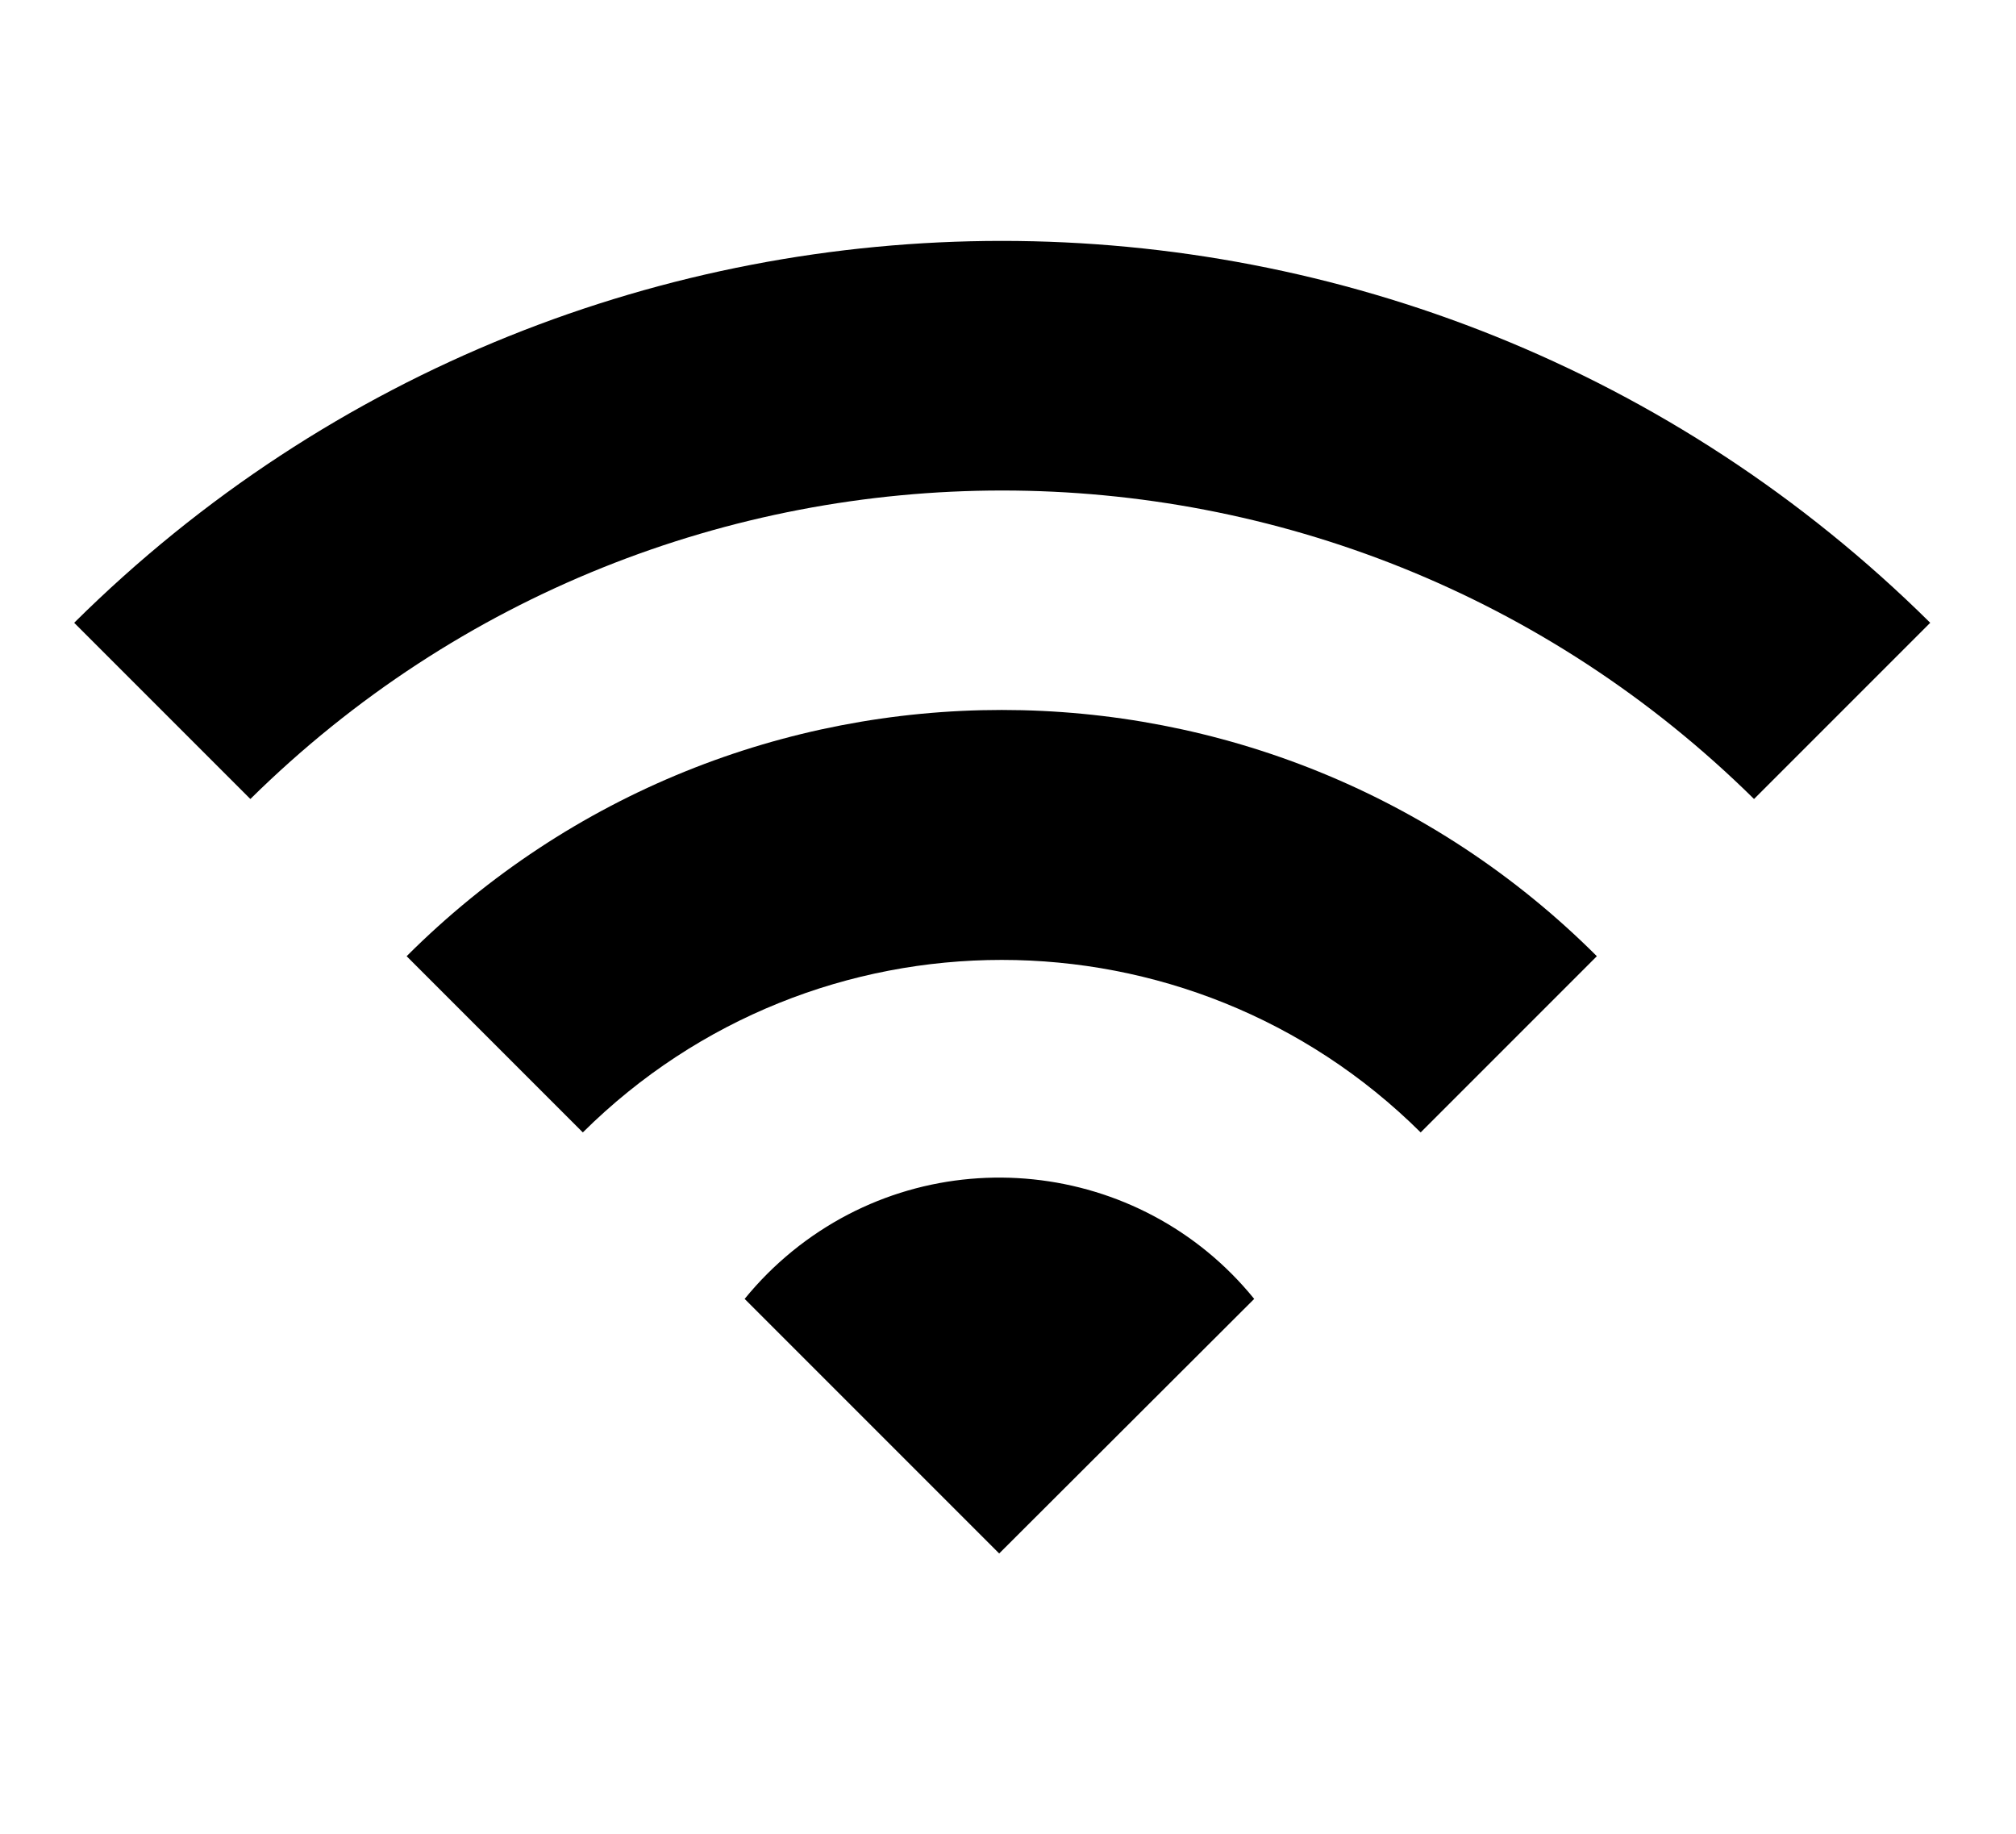
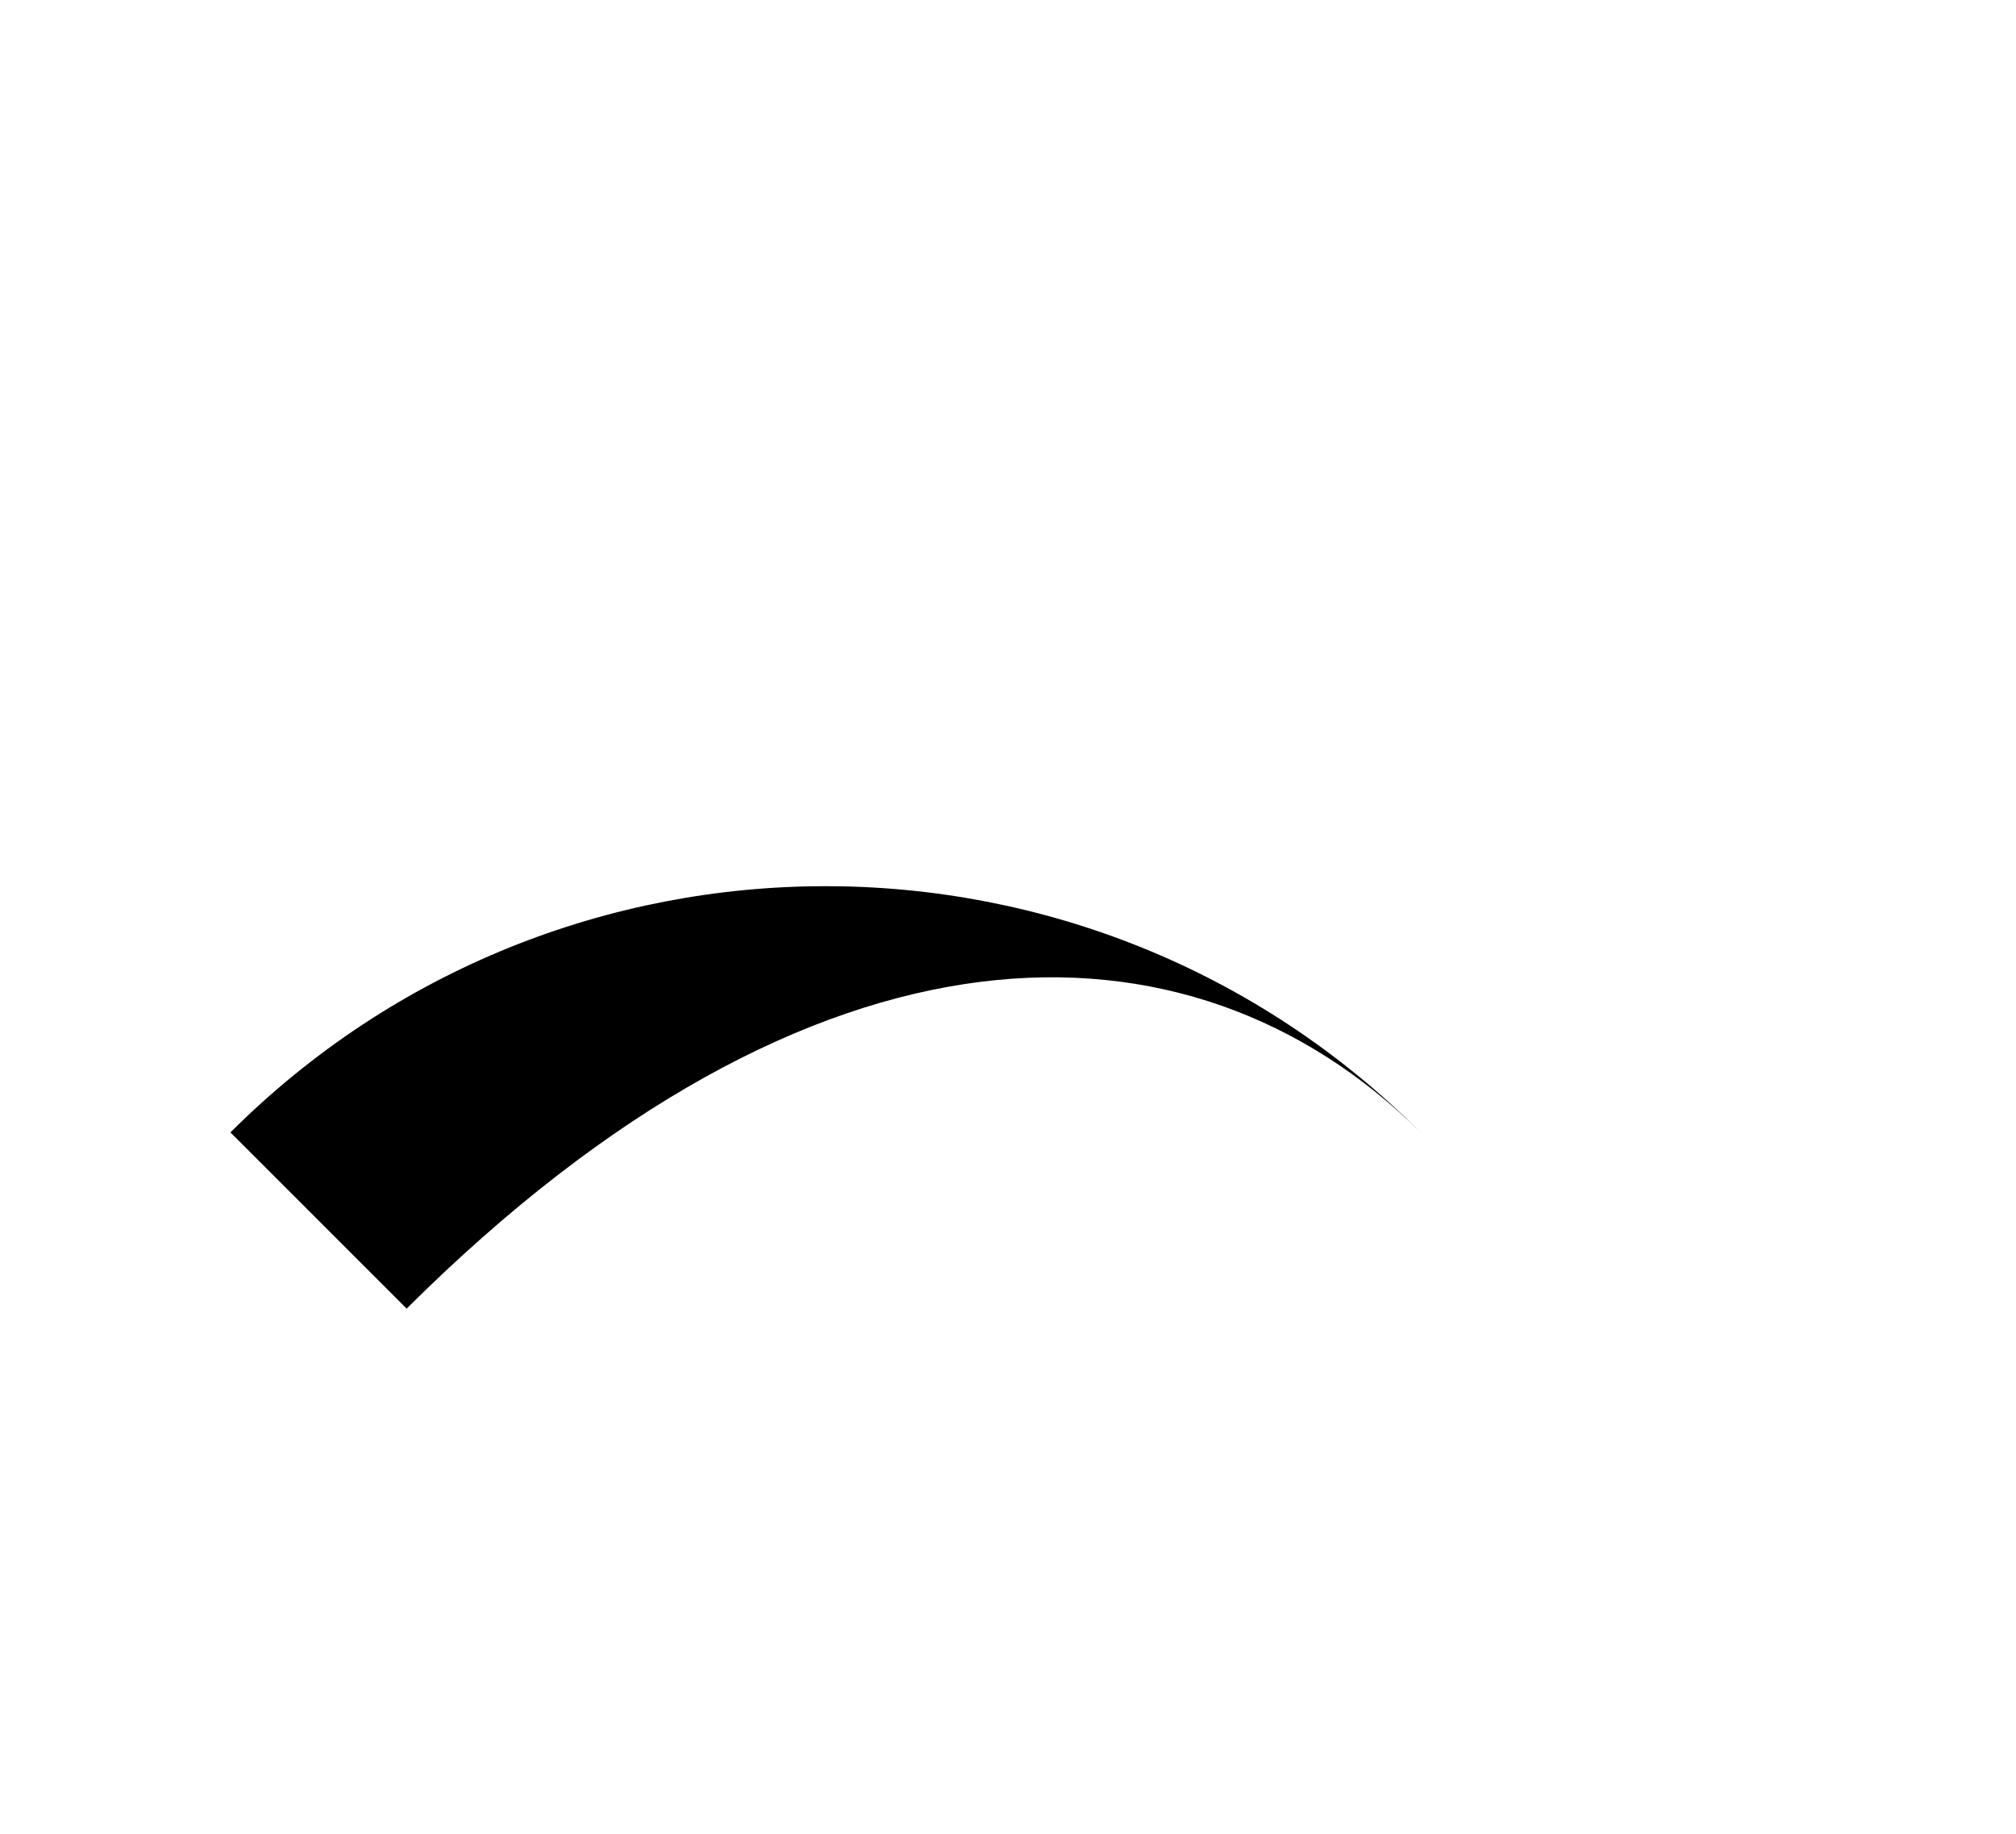
<svg xmlns="http://www.w3.org/2000/svg" version="1.1" id="Calque_1" x="0px" y="0px" viewBox="0 0 434.8 395.5" style="enable-background:new 0 0 434.8 395.5;" xml:space="preserve">
  <style type="text/css">
	.st0{fill:#E0A626;stroke:#E0A626;stroke-linecap:round;stroke-linejoin:round;stroke-miterlimit:10;}
	.st1{fill:#E0A626;}
	.st2{clip-path:url(#SVGID_00000087386360345619614240000004191195473722308756_);}
	.st3{fill:#7EA2AB;}
	.st4{fill:#7EA2AB;stroke:#7EA2AB;stroke-miterlimit:10;}
	.st5{clip-path:url(#SVGID_00000026857791098597064100000006564043719249111224_);}
	.st6{fill:#9ED3D1;}
	.st7{clip-path:url(#SVGID_00000096028528004213591840000004666357931128622469_);fill:#9ED3D1;}
	.st8{clip-path:url(#SVGID_00000096028528004213591840000004666357931128622469_);}
	.st9{fill:#9ED3D1;stroke:#9ED3D1;stroke-miterlimit:10;}
	.st10{fill:#D7B4B2;stroke:#D7B4B2;stroke-linecap:round;stroke-linejoin:round;stroke-miterlimit:10;}
	.st11{fill:#D7B4B2;}
	.st12{clip-path:url(#SVGID_00000084511416542160453390000013849859553308145059_);}
	.st13{fill:#C3E4EE;}
	.st14{fill:#C3E4EE;stroke:#C3E4EE;stroke-linecap:round;stroke-linejoin:round;stroke-miterlimit:10;}
	.st15{clip-path:url(#SVGID_00000152259478901308584730000016905987749025668760_);}
	.st16{fill:#CDB488;stroke:#CDB488;stroke-linecap:round;stroke-linejoin:round;stroke-miterlimit:10;}
	.st17{fill:#CDB488;}
	.st18{clip-path:url(#SVGID_00000081649794334600099610000012775927230998041753_);}
	.st19{fill-rule:evenodd;clip-rule:evenodd;}
</style>
  <g id="Groupe_1117" transform="translate(0.001)">
    <g>
      <g id="Groupe_1116" transform="translate(-0.001)">
-         <path id="Tracé_14599" class="st19" d="M270.5,280.1c-24.6-30.3-69.2-35-99.6-10.3c-3.8,3.1-7.2,6.5-10.3,10.3l54.9,54.9     L270.5,280.1z" />
-         <path id="Tracé_14600" class="st19" d="M306.4,244.2l38-38c-70.9-70.8-185.8-70.8-256.7,0l38,38     C175.7,194.6,256.4,194.6,306.4,244.2z" />
-         <path id="Tracé_14601" class="st19" d="M416.3,134.3l-38,38c-89.9-88.7-234.4-88.7-324.3,0l-38-38     C126.7,24.5,305.4,24.5,416.3,134.3L416.3,134.3z" />
+         <path id="Tracé_14600" class="st19" d="M306.4,244.2c-70.9-70.8-185.8-70.8-256.7,0l38,38     C175.7,194.6,256.4,194.6,306.4,244.2z" />
      </g>
    </g>
  </g>
</svg>